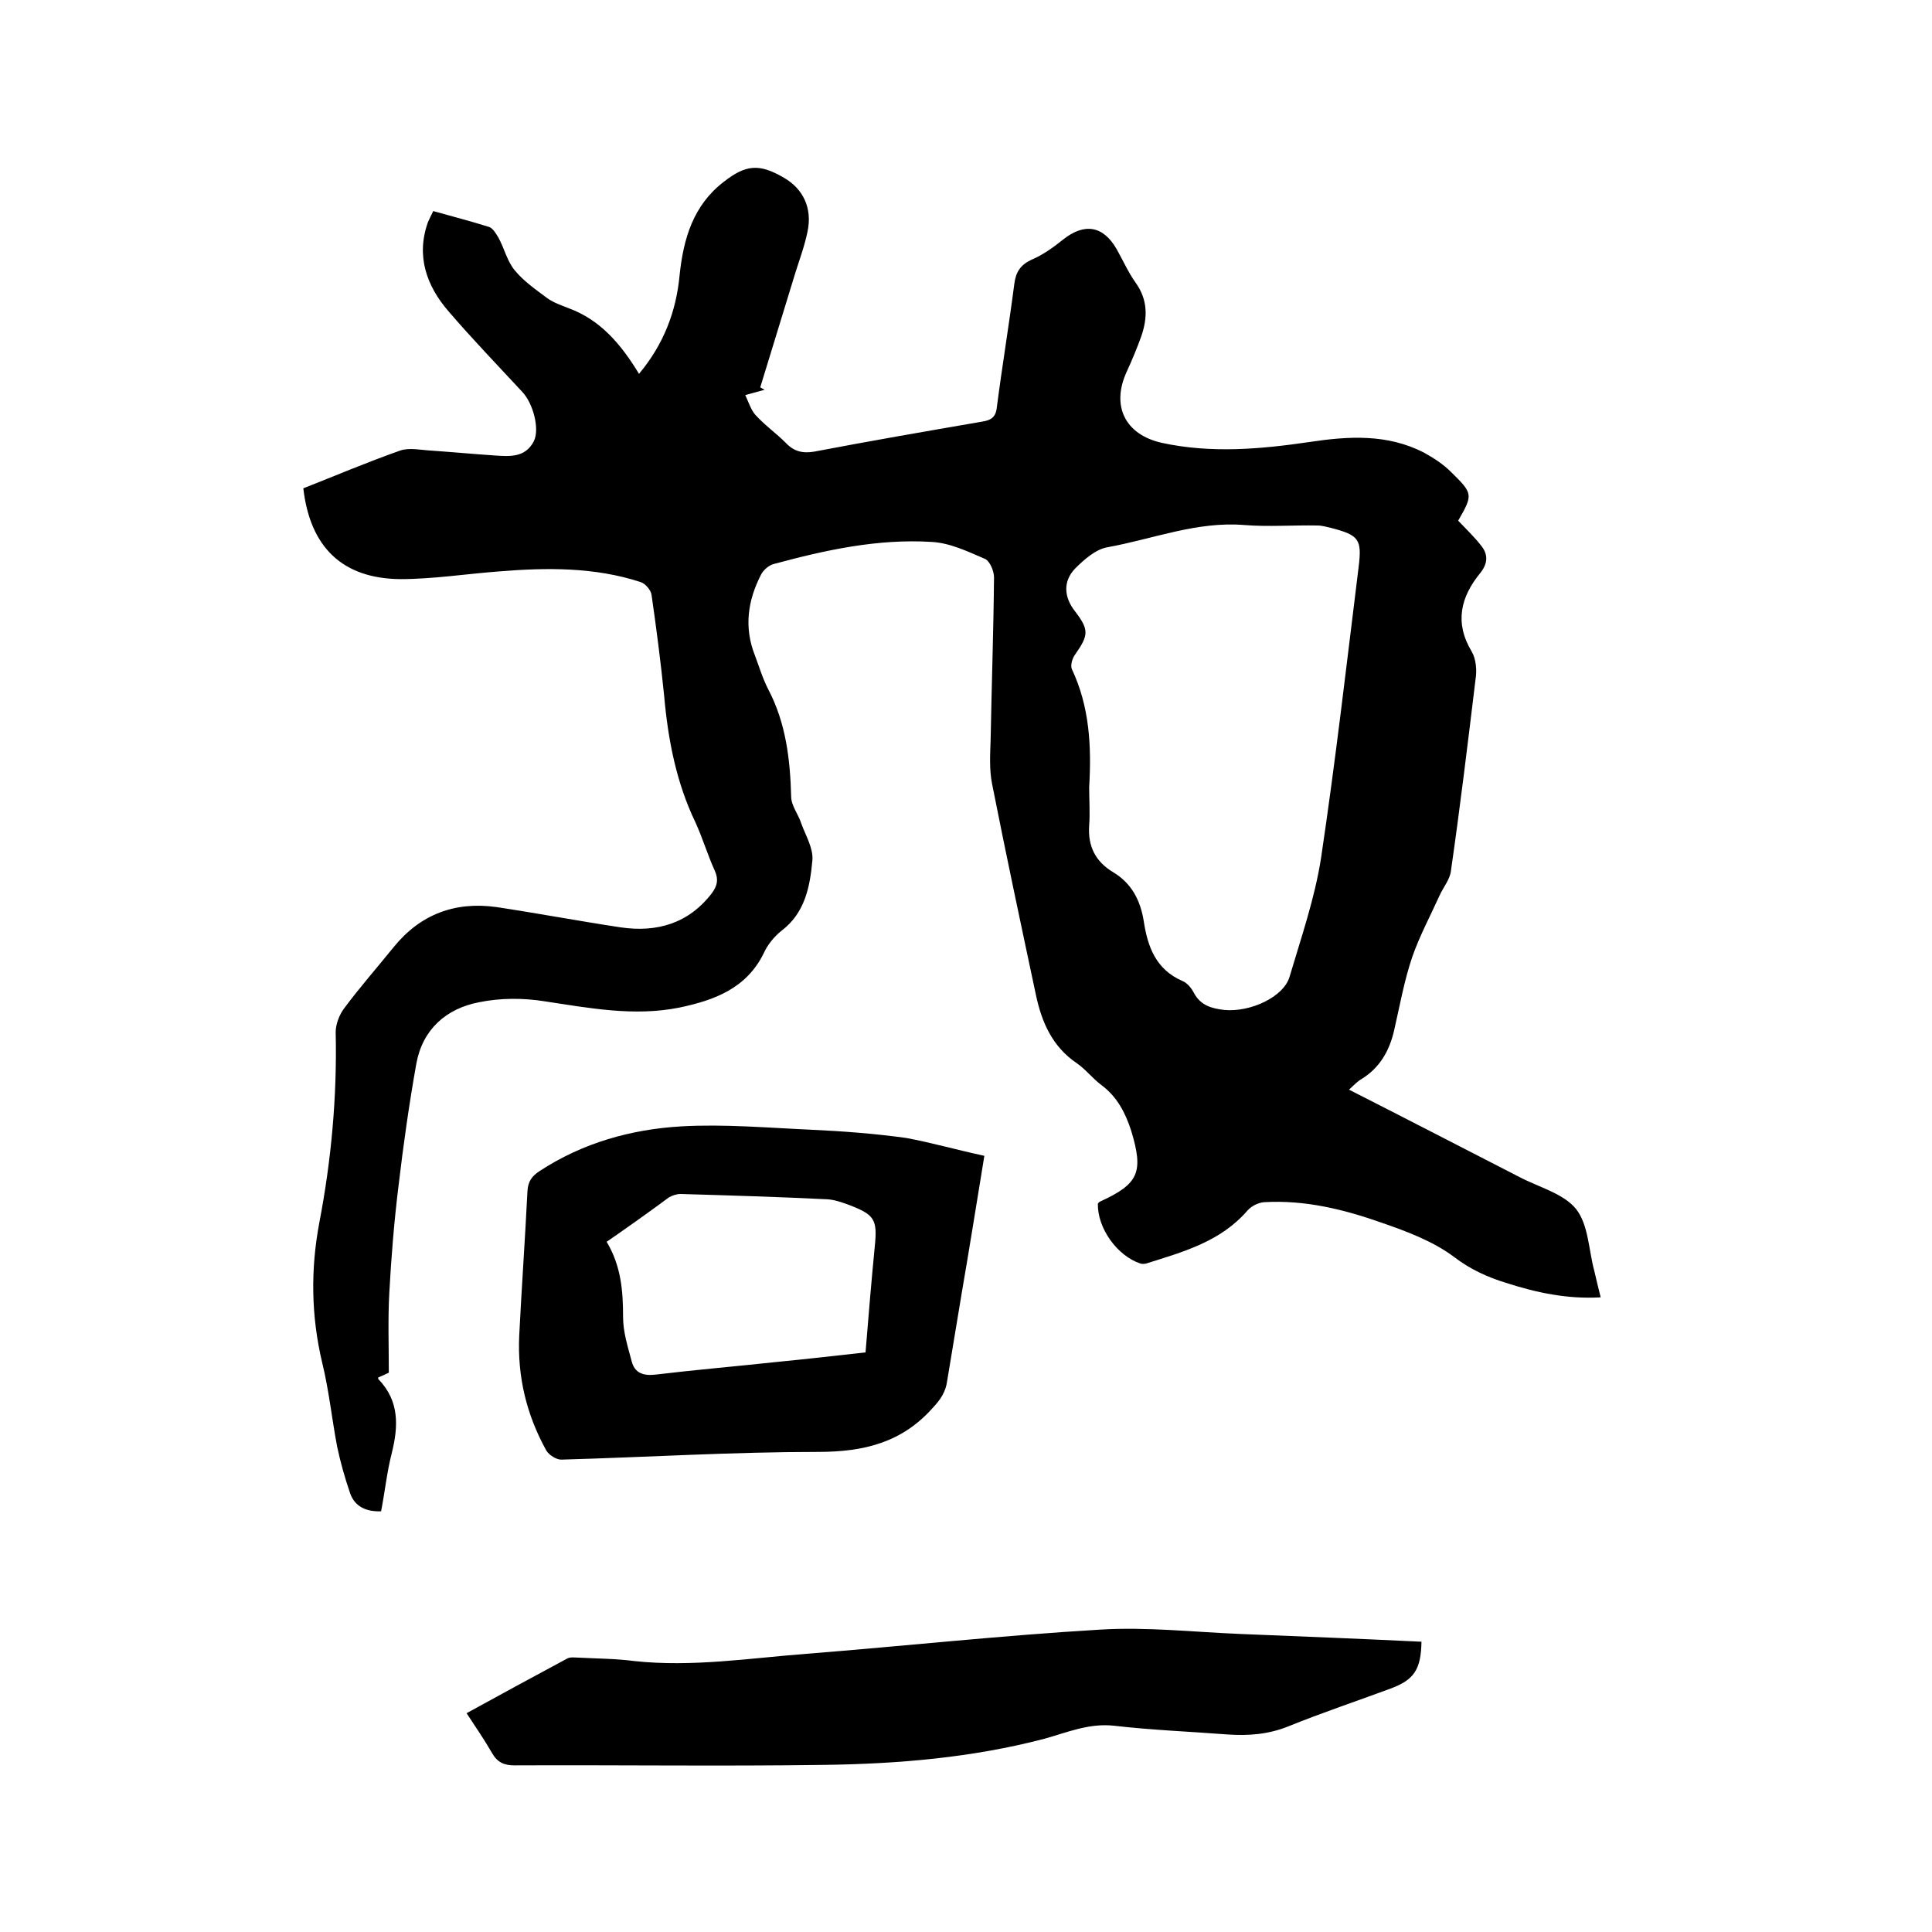
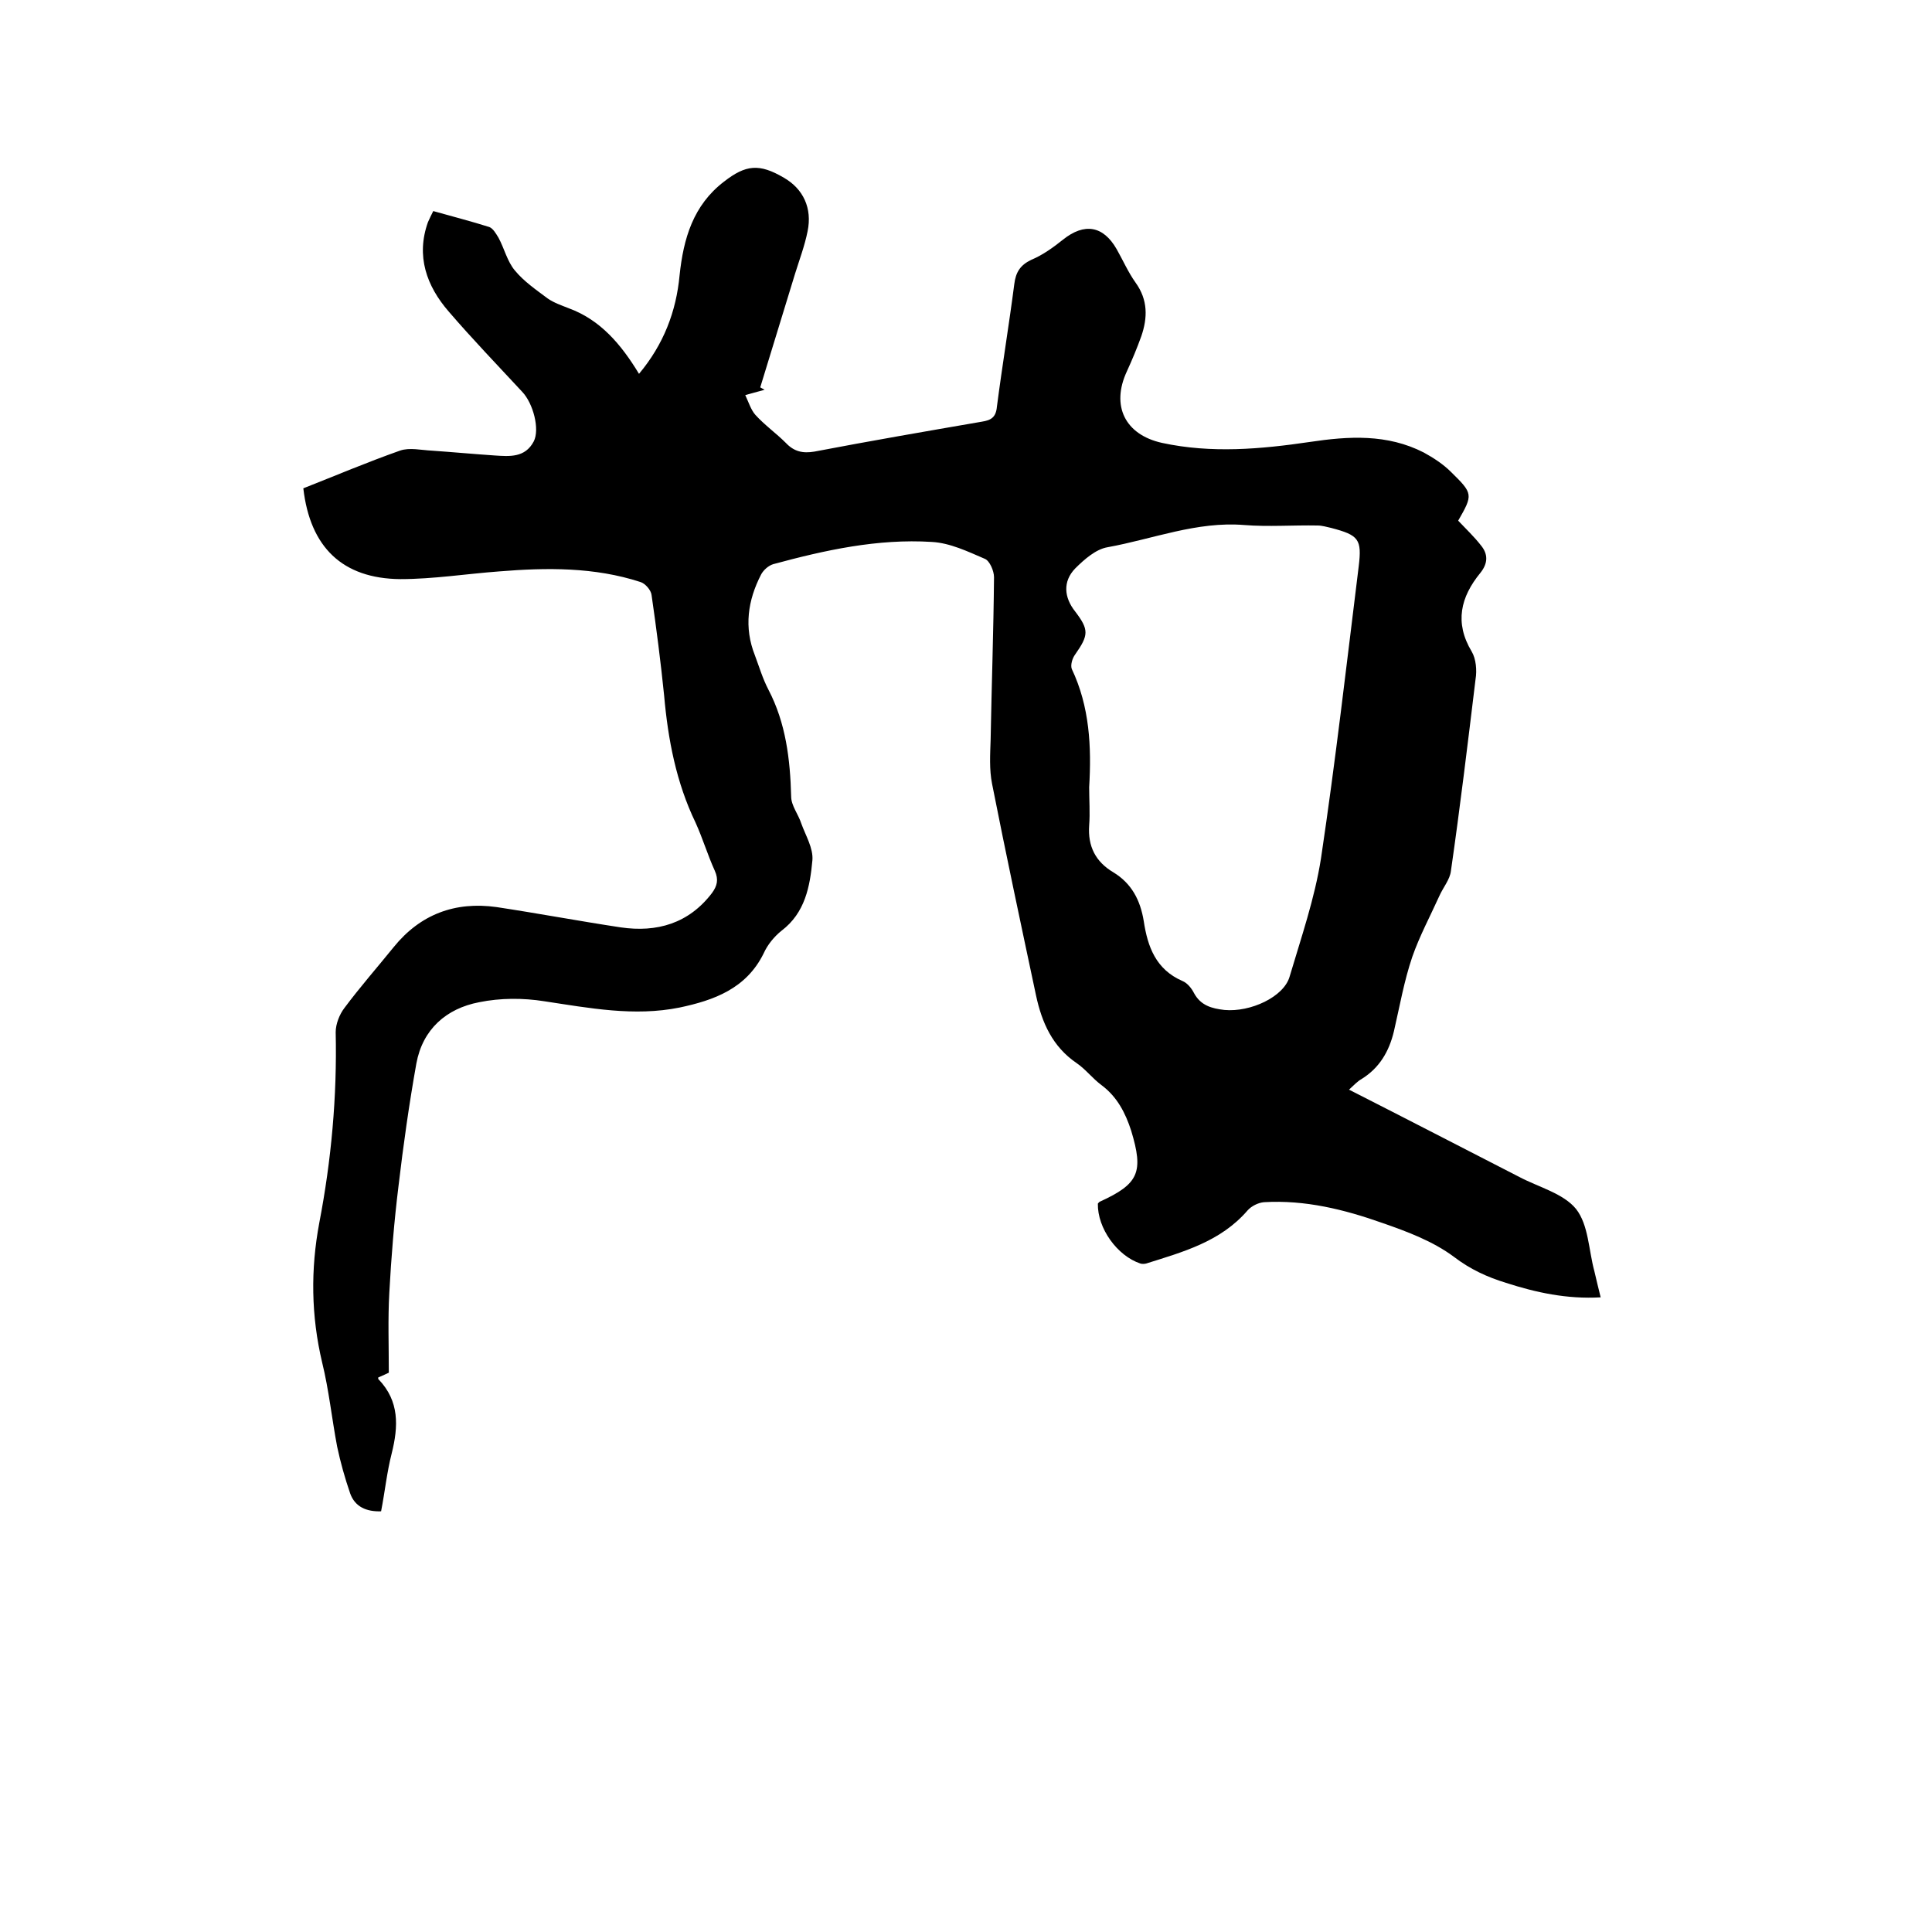
<svg xmlns="http://www.w3.org/2000/svg" enable-background="new 0 0 400 400" viewBox="0 0 400 400">
  <path d="m89.7 43.7c3.9 1.1 7.8 2.1 11.6 3.3.8.3 1.4 1.4 1.9 2.2 1.2 2.2 1.8 4.9 3.4 6.8 1.9 2.3 4.4 4 6.8 5.8 1.3.9 2.8 1.4 4.3 2 6.6 2.4 10.9 7.5 14.6 13.6 5.1-6.1 7.7-12.9 8.4-20.4.8-7.6 2.8-14.5 9.2-19.4 4.5-3.5 7.3-3.8 12.4-.8 4 2.3 5.9 6.3 4.9 11.1-.6 3-1.7 5.9-2.6 8.8-2.4 7.8-4.8 15.7-7.2 23.5.3.2.6.3.9.5-1.1.3-2.2.6-4 1.1.7 1.5 1.2 3.1 2.1 4.1 1.9 2.1 4.3 3.8 6.3 5.8 1.7 1.8 3.5 2.2 5.9 1.8 11.5-2.2 23.1-4.2 34.7-6.2 1.9-.3 2.9-.9 3.1-3.1 1.1-8.5 2.5-16.9 3.6-25.4.3-2.4 1.2-3.9 3.5-5 2.4-1 4.6-2.6 6.6-4.2 4.4-3.5 8.3-2.9 11.1 2 1.3 2.3 2.4 4.8 3.9 6.9 2.6 3.6 2.5 7.3 1.2 11.1-.9 2.5-1.9 4.9-3 7.3-3.3 7.1-.4 13.1 7.3 14.8 10.2 2.2 20.4 1.3 30.6-.2 8-1.2 16-1.7 23.6 2.2 2 1.1 4 2.4 5.6 4 4.6 4.5 4.6 4.7 1.5 10.1 1.6 1.7 3.3 3.3 4.7 5.1 1.5 1.8 1.5 3.7-.1 5.7-4.1 5-5.4 10.3-1.8 16.3.9 1.5 1.1 3.9.8 5.7-1.6 13.2-3.2 26.5-5.1 39.7-.2 1.8-1.6 3.4-2.4 5.2-1.9 4.2-4.1 8.3-5.6 12.6-1.7 5-2.6 10.2-3.8 15.4-1 4.2-3 7.6-6.7 9.9-.9.5-1.6 1.3-2.6 2.2 12 6.1 23.6 12.1 35.3 18.1 4 2.1 9.1 3.4 11.7 6.6 2.6 3.3 2.6 8.5 3.8 12.9.4 1.7.8 3.4 1.3 5.4-7 .4-13.4-1-19.6-3-3.9-1.2-7.4-2.8-10.8-5.4-4.3-3.2-9.6-5.2-14.8-7-7.9-2.8-16-4.8-24.5-4.3-1.2.1-2.6.8-3.4 1.7-5.6 6.5-13.4 8.6-21 11-.4.1-.9.1-1.2 0-4.8-1.6-8.9-7.3-8.8-12.4.1-.1.2-.3.4-.4 8.1-3.7 9.1-6.1 6.5-14.7-1.2-3.7-2.9-7-6.1-9.4-1.9-1.4-3.3-3.3-5.2-4.6-5-3.4-7.2-8.4-8.4-14-3.1-14.6-6.2-29.1-9.1-43.8-.6-3-.4-6.1-.3-9.2.2-11.2.6-22.4.7-33.6 0-1.3-.9-3.4-1.9-3.8-3.5-1.5-7.2-3.3-11-3.5-11.2-.7-22.1 1.7-32.8 4.6-1 .3-2 1.2-2.5 2.1-2.8 5.4-3.6 11-1.3 16.8.9 2.4 1.6 4.8 2.8 7.1 3.6 6.9 4.5 14.4 4.7 22.1 0 1.9 1.5 3.7 2.1 5.6.9 2.5 2.5 5.1 2.3 7.6-.5 5.4-1.5 10.9-6.4 14.6-1.5 1.2-2.9 2.9-3.7 4.7-3.6 7.3-10.3 9.7-17.4 11.2-9.4 1.9-18.7.1-28-1.3-4.4-.7-9.1-.7-13.5.2-6.8 1.3-11.7 5.6-13 12.7-1.5 8.4-2.7 16.9-3.7 25.4-.9 7.3-1.5 14.7-1.9 22.1-.3 5.4-.1 10.8-.1 16.5-.4.2-1.3.6-2.2 1 0 .2 0 .4.1.4 4.3 4.5 4.1 9.7 2.7 15.3-1 3.9-1.4 7.9-2.2 12-3 .1-5.4-.9-6.4-3.7-1.1-3.2-2-6.4-2.7-9.7-1.1-5.8-1.7-11.7-3.1-17.4-2.3-9.7-2.4-19.3-.6-28.9 2.5-13 3.7-26.2 3.4-39.5 0-1.7.8-3.7 1.8-5 3.2-4.3 6.8-8.4 10.2-12.6 5.5-6.8 12.7-9.5 21.3-8.3 8.6 1.3 17.1 2.9 25.7 4.2 7.5 1.1 14.1-.8 18.9-7.1 1.1-1.5 1.4-2.8.6-4.6-1.5-3.3-2.5-6.7-4-10-4-8.3-5.7-17.2-6.5-26.3-.7-6.9-1.6-13.9-2.6-20.8-.1-1-1.3-2.4-2.3-2.7-9.5-3.1-19.4-3-29.2-2.2-6.8.5-13.7 1.6-20.5 1.6-12-.1-18.7-6.6-20.1-18.8 6.6-2.6 13.2-5.4 20-7.8 2-.7 4.4-.1 6.6 0 4.3.3 8.6.7 13 1 3.1.2 6.3.5 8.1-2.9 1.3-2.5-.1-7.9-2.4-10.3-5.1-5.5-10.3-10.9-15.2-16.6-4.6-5.3-6.8-11.5-4.3-18.5.4-.9.7-1.5 1.1-2.3zm135.8 119.3c0 2.6.2 5.3 0 7.9-.3 4.3 1.3 7.5 5 9.7 3.8 2.3 5.6 5.8 6.3 10.1.8 5.3 2.5 10 8 12.4 1 .4 1.9 1.5 2.4 2.5 1.4 2.6 3.7 3.2 6.3 3.5 5.4.5 12.3-2.7 13.5-6.9 2.4-8.1 5.2-16.2 6.5-24.5 3-20.1 5.3-40.2 7.8-60.4.7-5.7 0-6.5-5.7-8-.9-.2-1.9-.5-2.8-.5-5.1-.1-10.2.3-15.2-.1-9.8-.8-18.9 2.9-28.3 4.6-2.4.4-4.8 2.5-6.7 4.4-2.6 2.7-2.3 6 0 8.9 2.9 3.8 2.8 4.9 0 8.9-.6.8-1 2.2-.7 3 3.7 7.8 4.1 16.1 3.6 24.5z" />
-   <path d="m203.8 239.3c-1.6 9.8-3.1 19.2-4.7 28.5-1 6-2 12.1-3 18.1-.3 2.3-1.4 3.9-3 5.6-6.4 7.2-14.3 9.1-23.7 9.1-17.7 0-35.5 1.1-53.2 1.6-1 0-2.5-.9-3.1-1.9-4.1-7.4-6-15.3-5.6-23.8.5-9.9 1.2-19.8 1.7-29.8.1-2.1.9-3.2 2.6-4.3 8.9-5.8 18.9-8.6 29.3-9.2 8.9-.5 17.9.3 26.9.7 6.5.3 13.1.8 19.6 1.7 5.4 1 10.6 2.5 16.2 3.7zm-78.2 17.8c3 5 3.4 10.2 3.4 15.6 0 3.1 1 6.2 1.8 9.2.6 2.3 2.3 3 4.9 2.7 8.3-1 16.6-1.7 24.9-2.6 6.2-.6 12.3-1.3 18.6-2 .6-7.4 1.2-14.6 1.9-21.8.6-5.8 0-6.7-5.5-8.8-1.4-.5-2.8-1-4.3-1.1-10.1-.5-20.3-.8-30.4-1.1-.8 0-1.7.3-2.4.7-4.2 3.1-8.4 6.1-12.9 9.2z" />
-   <path d="m96.6 354.7c7.1-3.9 13.9-7.6 20.8-11.3.7-.4 1.7-.2 2.5-.2 3.8.2 7.6.2 11.4.7 12 1.3 23.9-.6 35.7-1.5 20.2-1.6 40.4-3.8 60.7-5 9.7-.6 19.4.5 29.2.9 12.5.5 24.9 1 37.4 1.6-.1 5.7-1.5 7.9-6.4 9.7-7 2.6-14.2 5-21.1 7.8-4.2 1.7-8.3 2-12.7 1.7-7.8-.6-15.6-.9-23.4-1.8-5.2-.6-9.8 1.4-14.5 2.7-14.9 3.9-30.2 5.2-45.6 5.4-21.4.3-42.8 0-64.1.1-2.1 0-3.5-.6-4.6-2.5-1.6-2.8-3.4-5.4-5.3-8.3z" />
</svg>